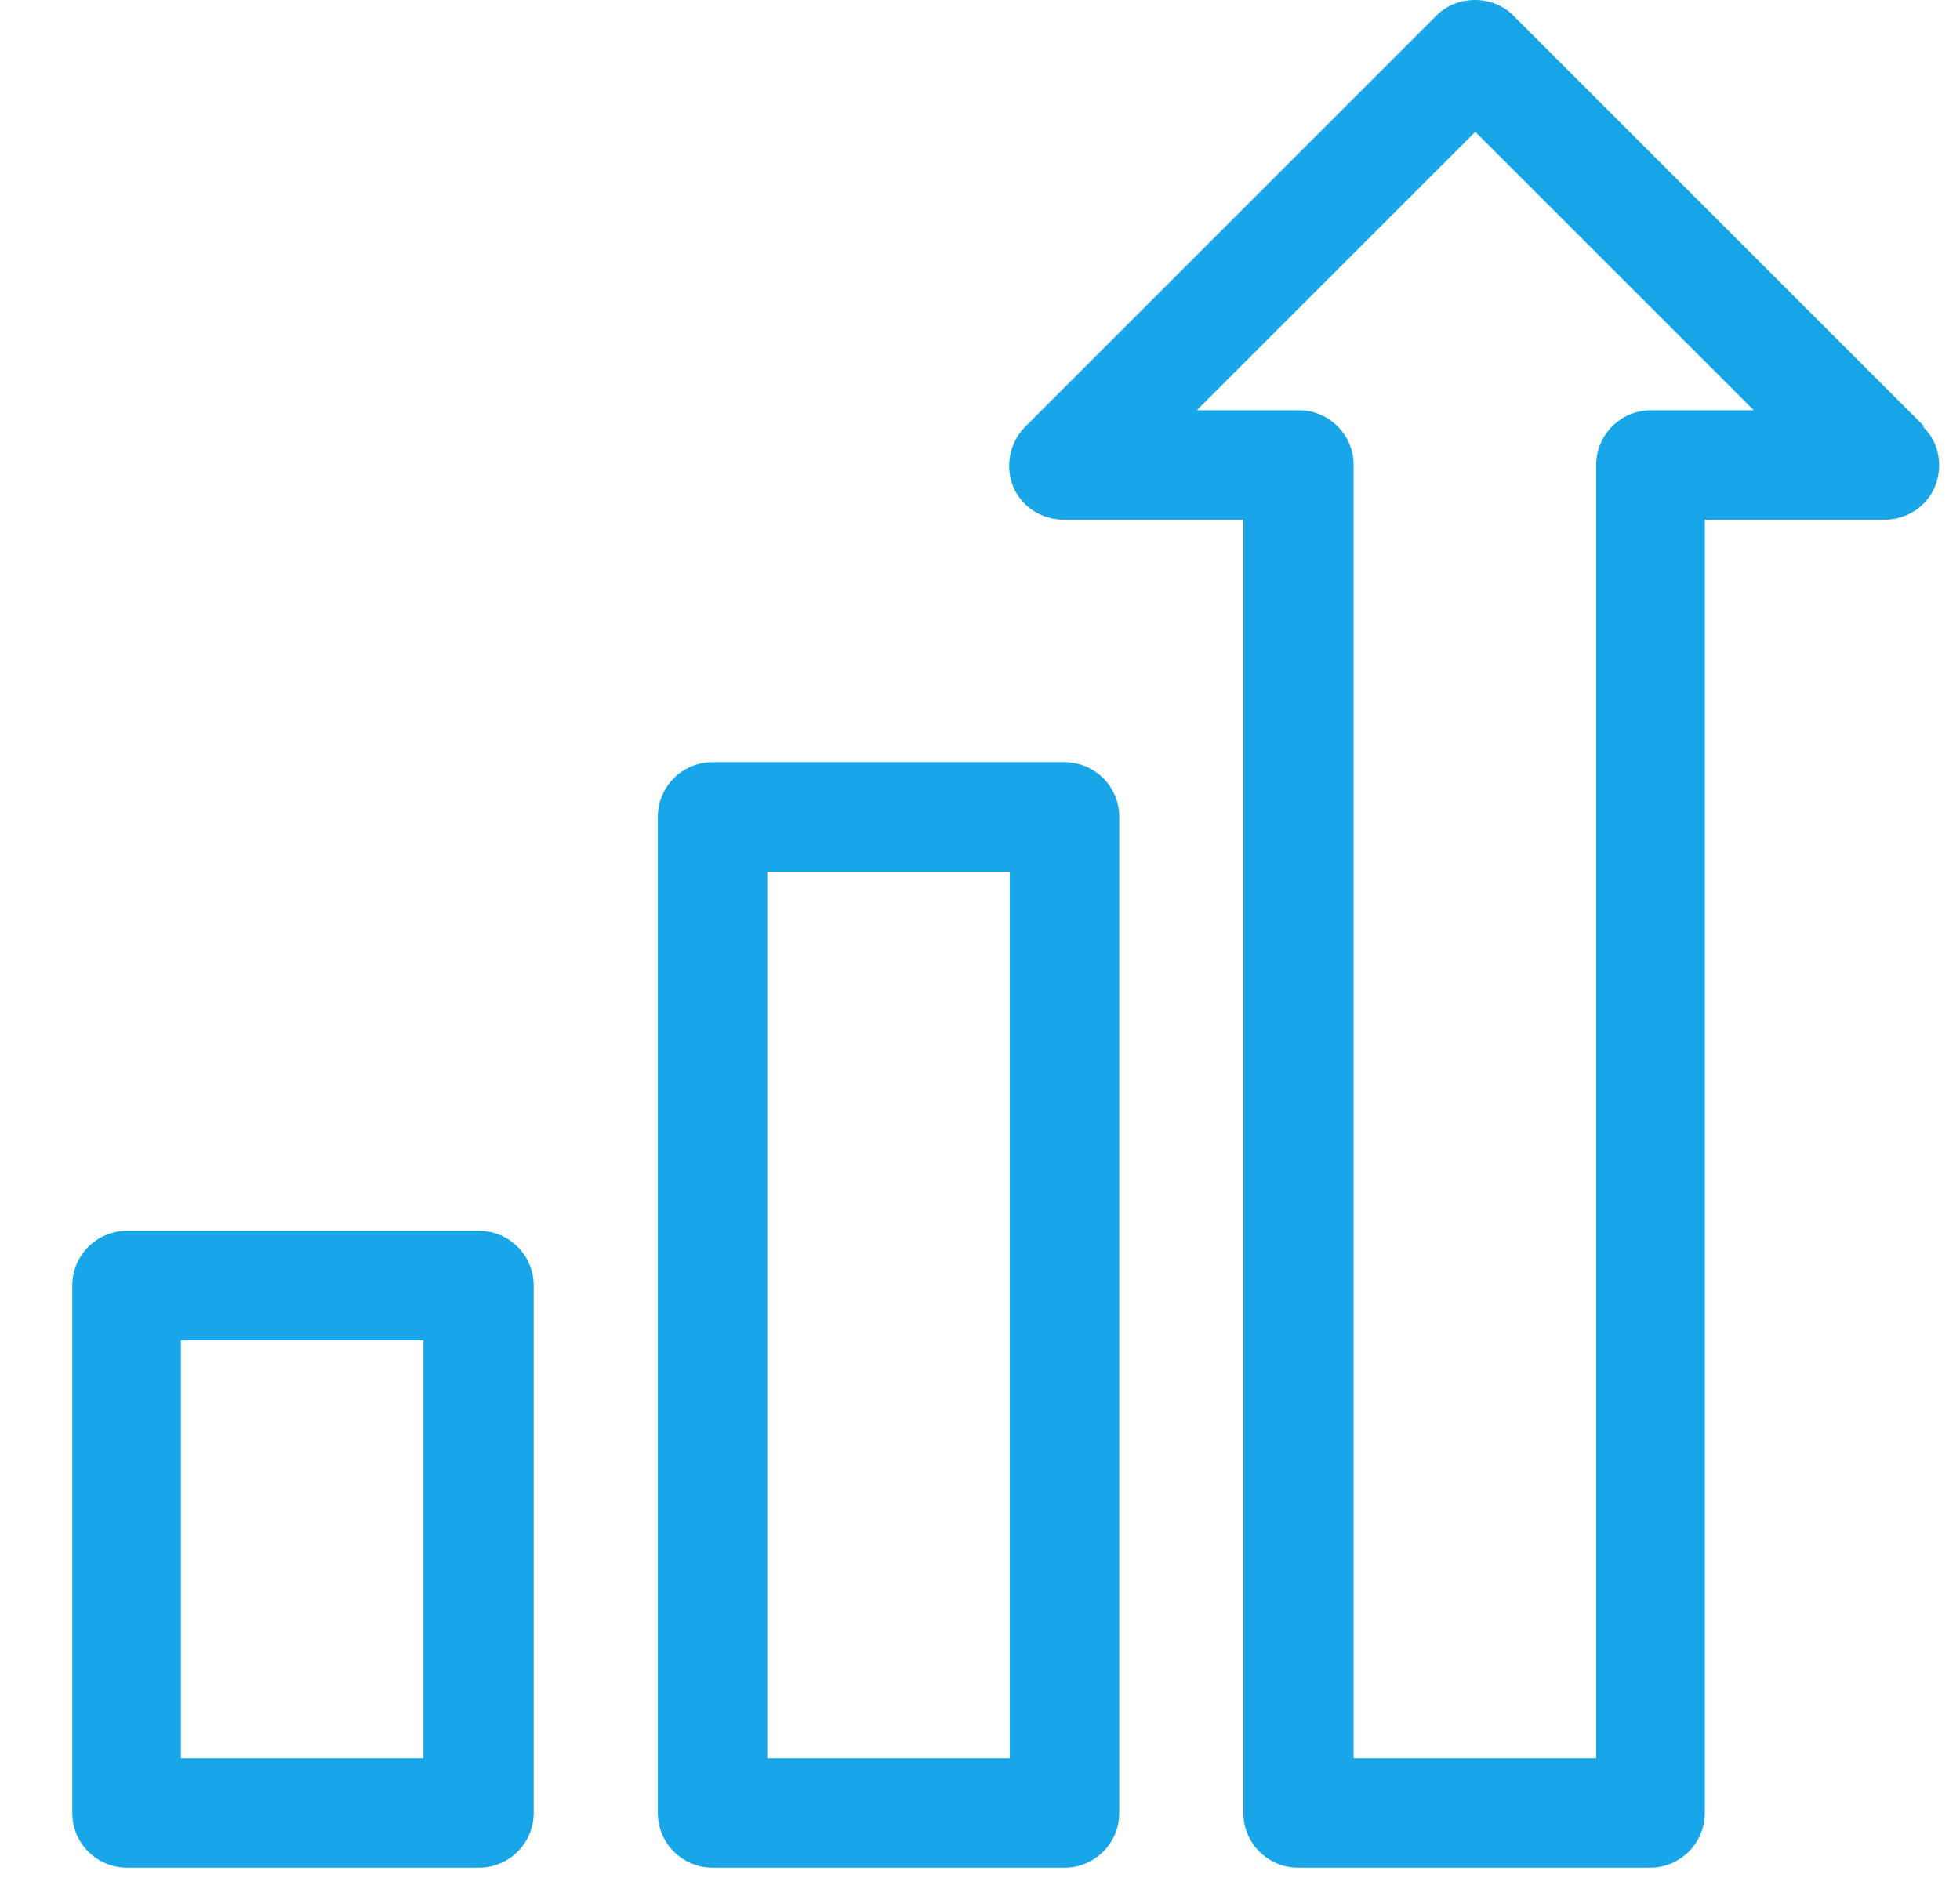
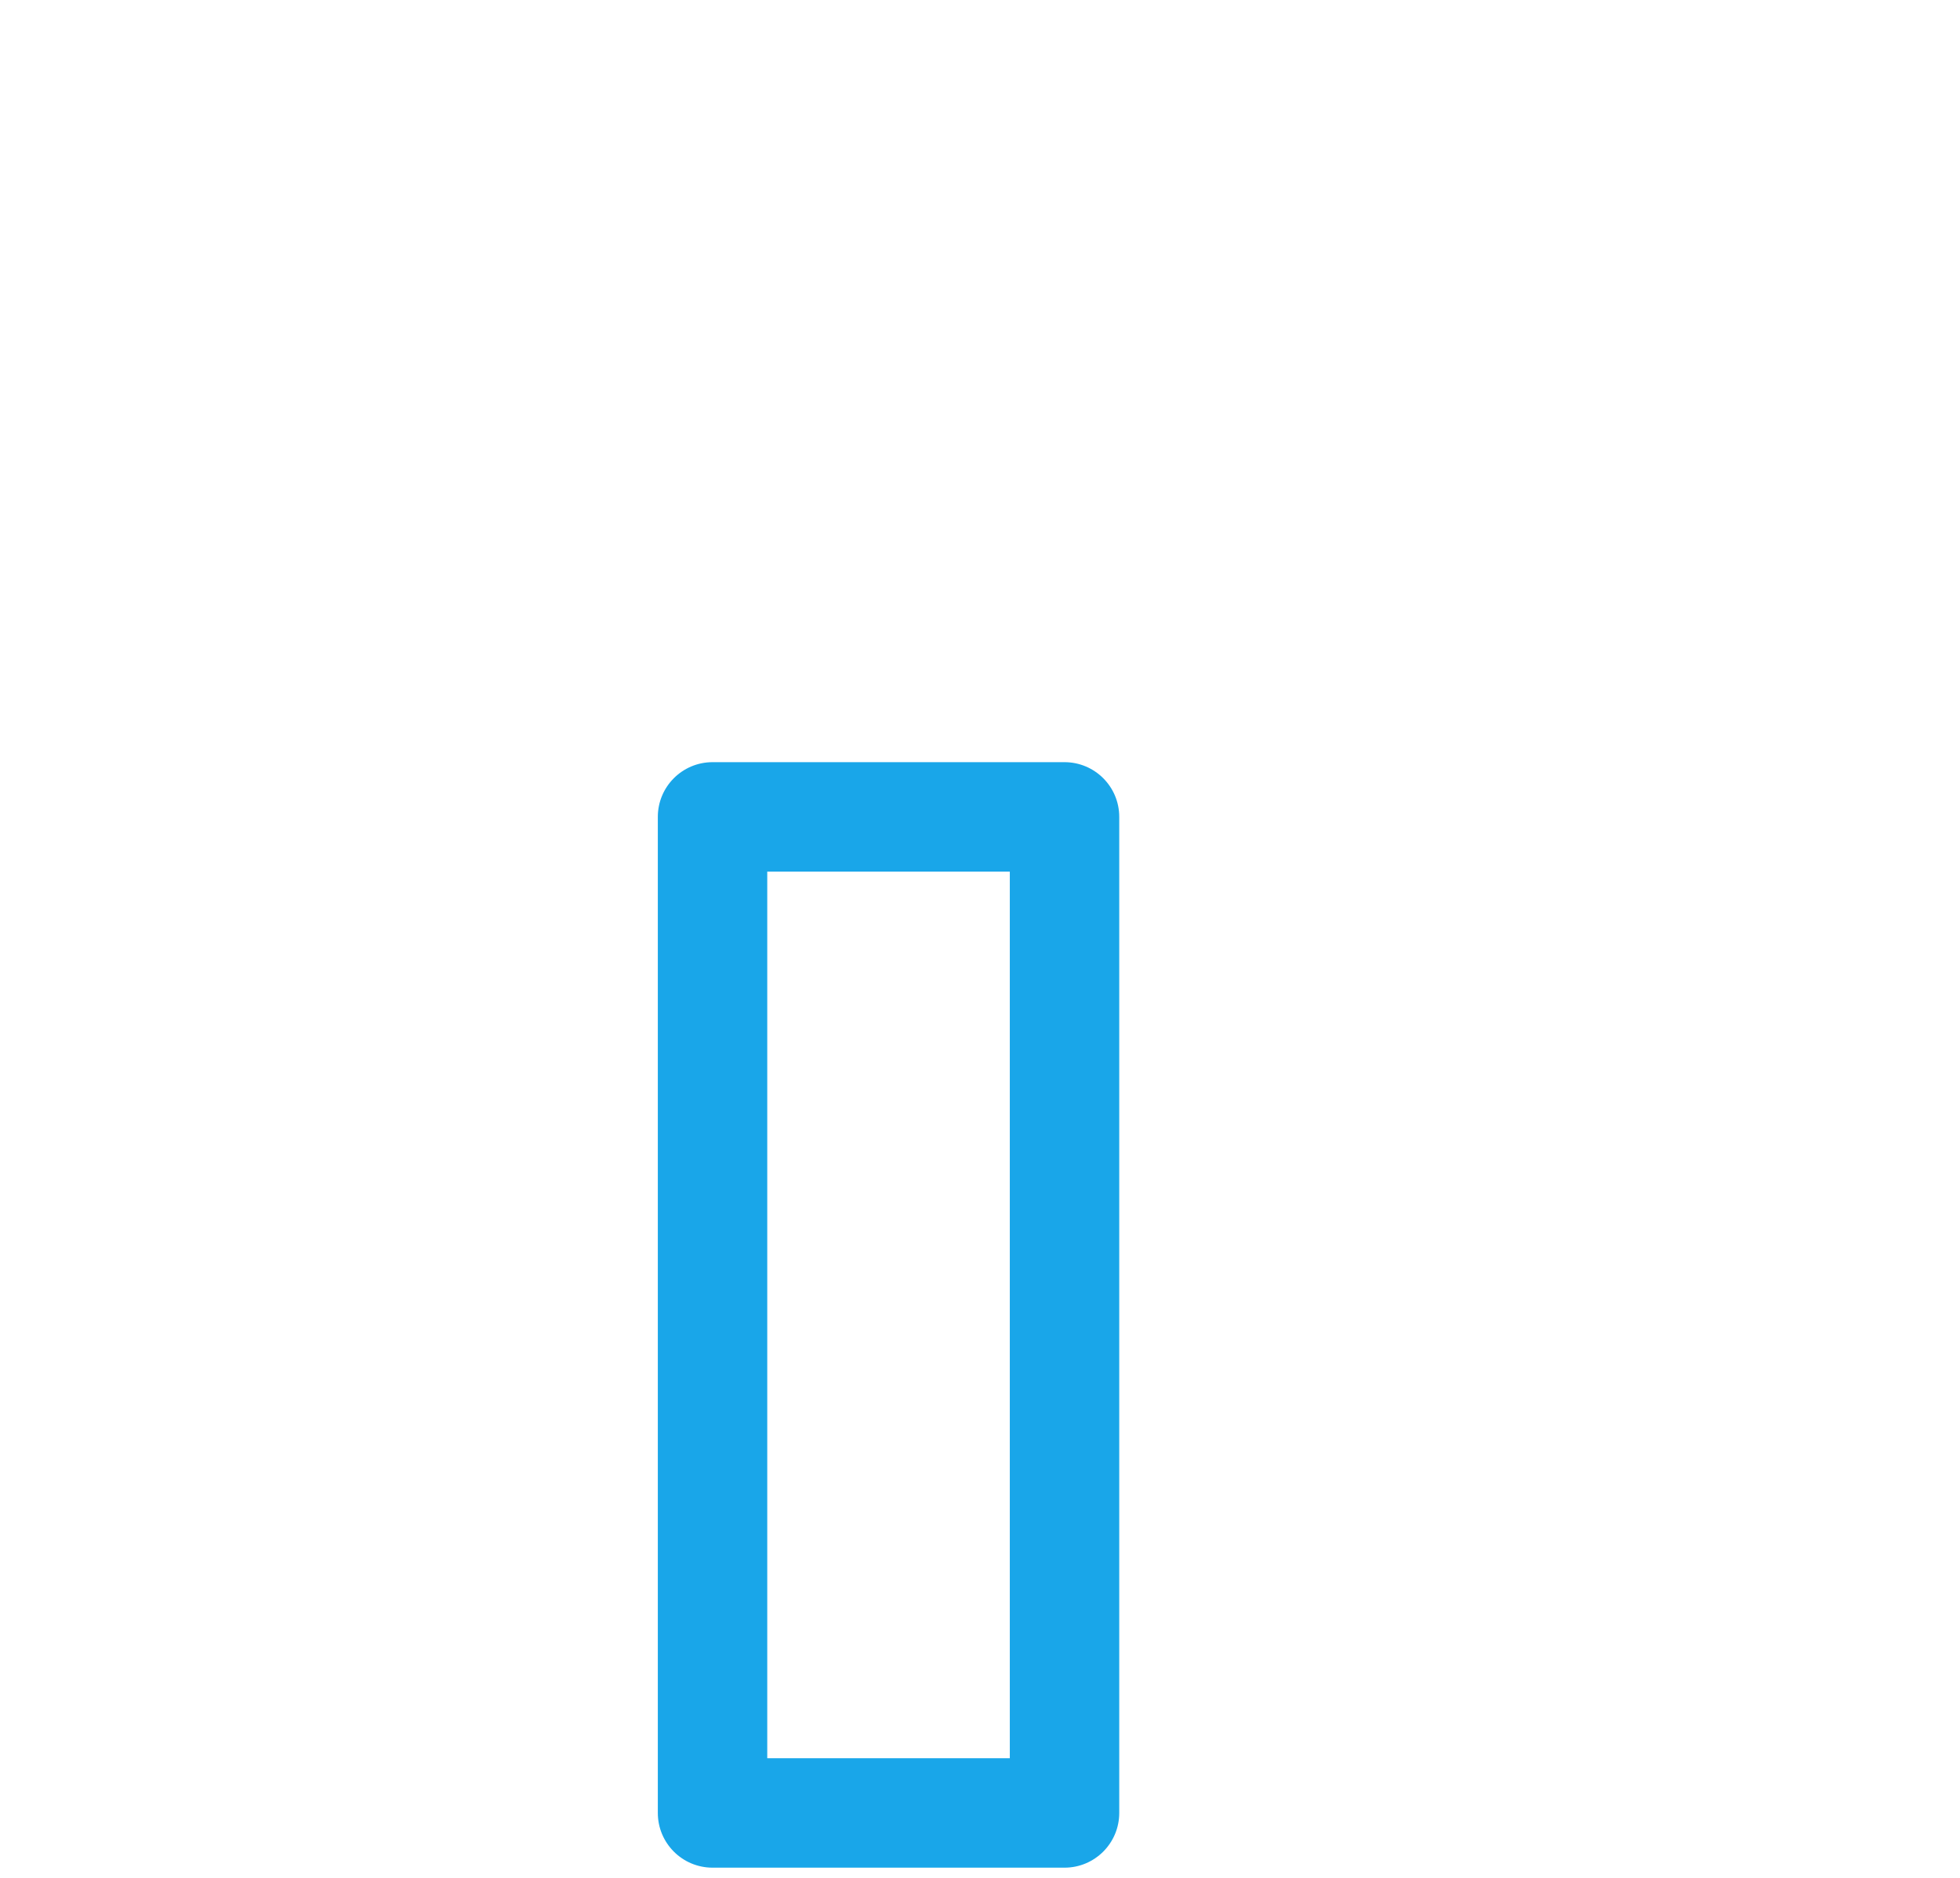
<svg xmlns="http://www.w3.org/2000/svg" width="24" height="23" viewBox="0 0 24 23" fill="none">
-   <path d="M23.565 5.225L18.535 0.195C18.285 -0.065 17.835 -0.065 17.585 0.195L12.555 5.225C12.365 5.415 12.305 5.705 12.405 5.955C12.505 6.205 12.755 6.365 13.025 6.365H15.225V22.205C15.225 22.575 15.525 22.875 15.895 22.875H20.205C20.575 22.875 20.875 22.575 20.875 22.205V6.365H23.075C23.345 6.365 23.595 6.205 23.695 5.955C23.795 5.705 23.745 5.415 23.545 5.225H23.565ZM20.215 5.025C19.845 5.025 19.545 5.325 19.545 5.695V21.535H16.575V5.695C16.575 5.325 16.275 5.025 15.905 5.025H14.655L18.065 1.615L21.475 5.025H20.225H20.215Z" fill="#19A6E9" />
  <path d="M13.035 9.335H8.725C8.355 9.335 8.055 9.635 8.055 10.005V22.205C8.055 22.575 8.355 22.875 8.725 22.875H13.035C13.405 22.875 13.705 22.575 13.705 22.205V10.005C13.705 9.635 13.405 9.335 13.035 9.335ZM12.365 21.535H9.395V10.675H12.365V21.535Z" fill="#19A6E9" />
-   <path d="M5.855 15.075H1.555C1.185 15.075 0.885 15.375 0.885 15.745V22.205C0.885 22.575 1.185 22.875 1.555 22.875H5.865C6.235 22.875 6.535 22.575 6.535 22.205V15.745C6.535 15.375 6.235 15.075 5.865 15.075H5.855ZM5.185 21.535H2.215V16.415H5.185V21.535Z" fill="#19A6E9" />
</svg>